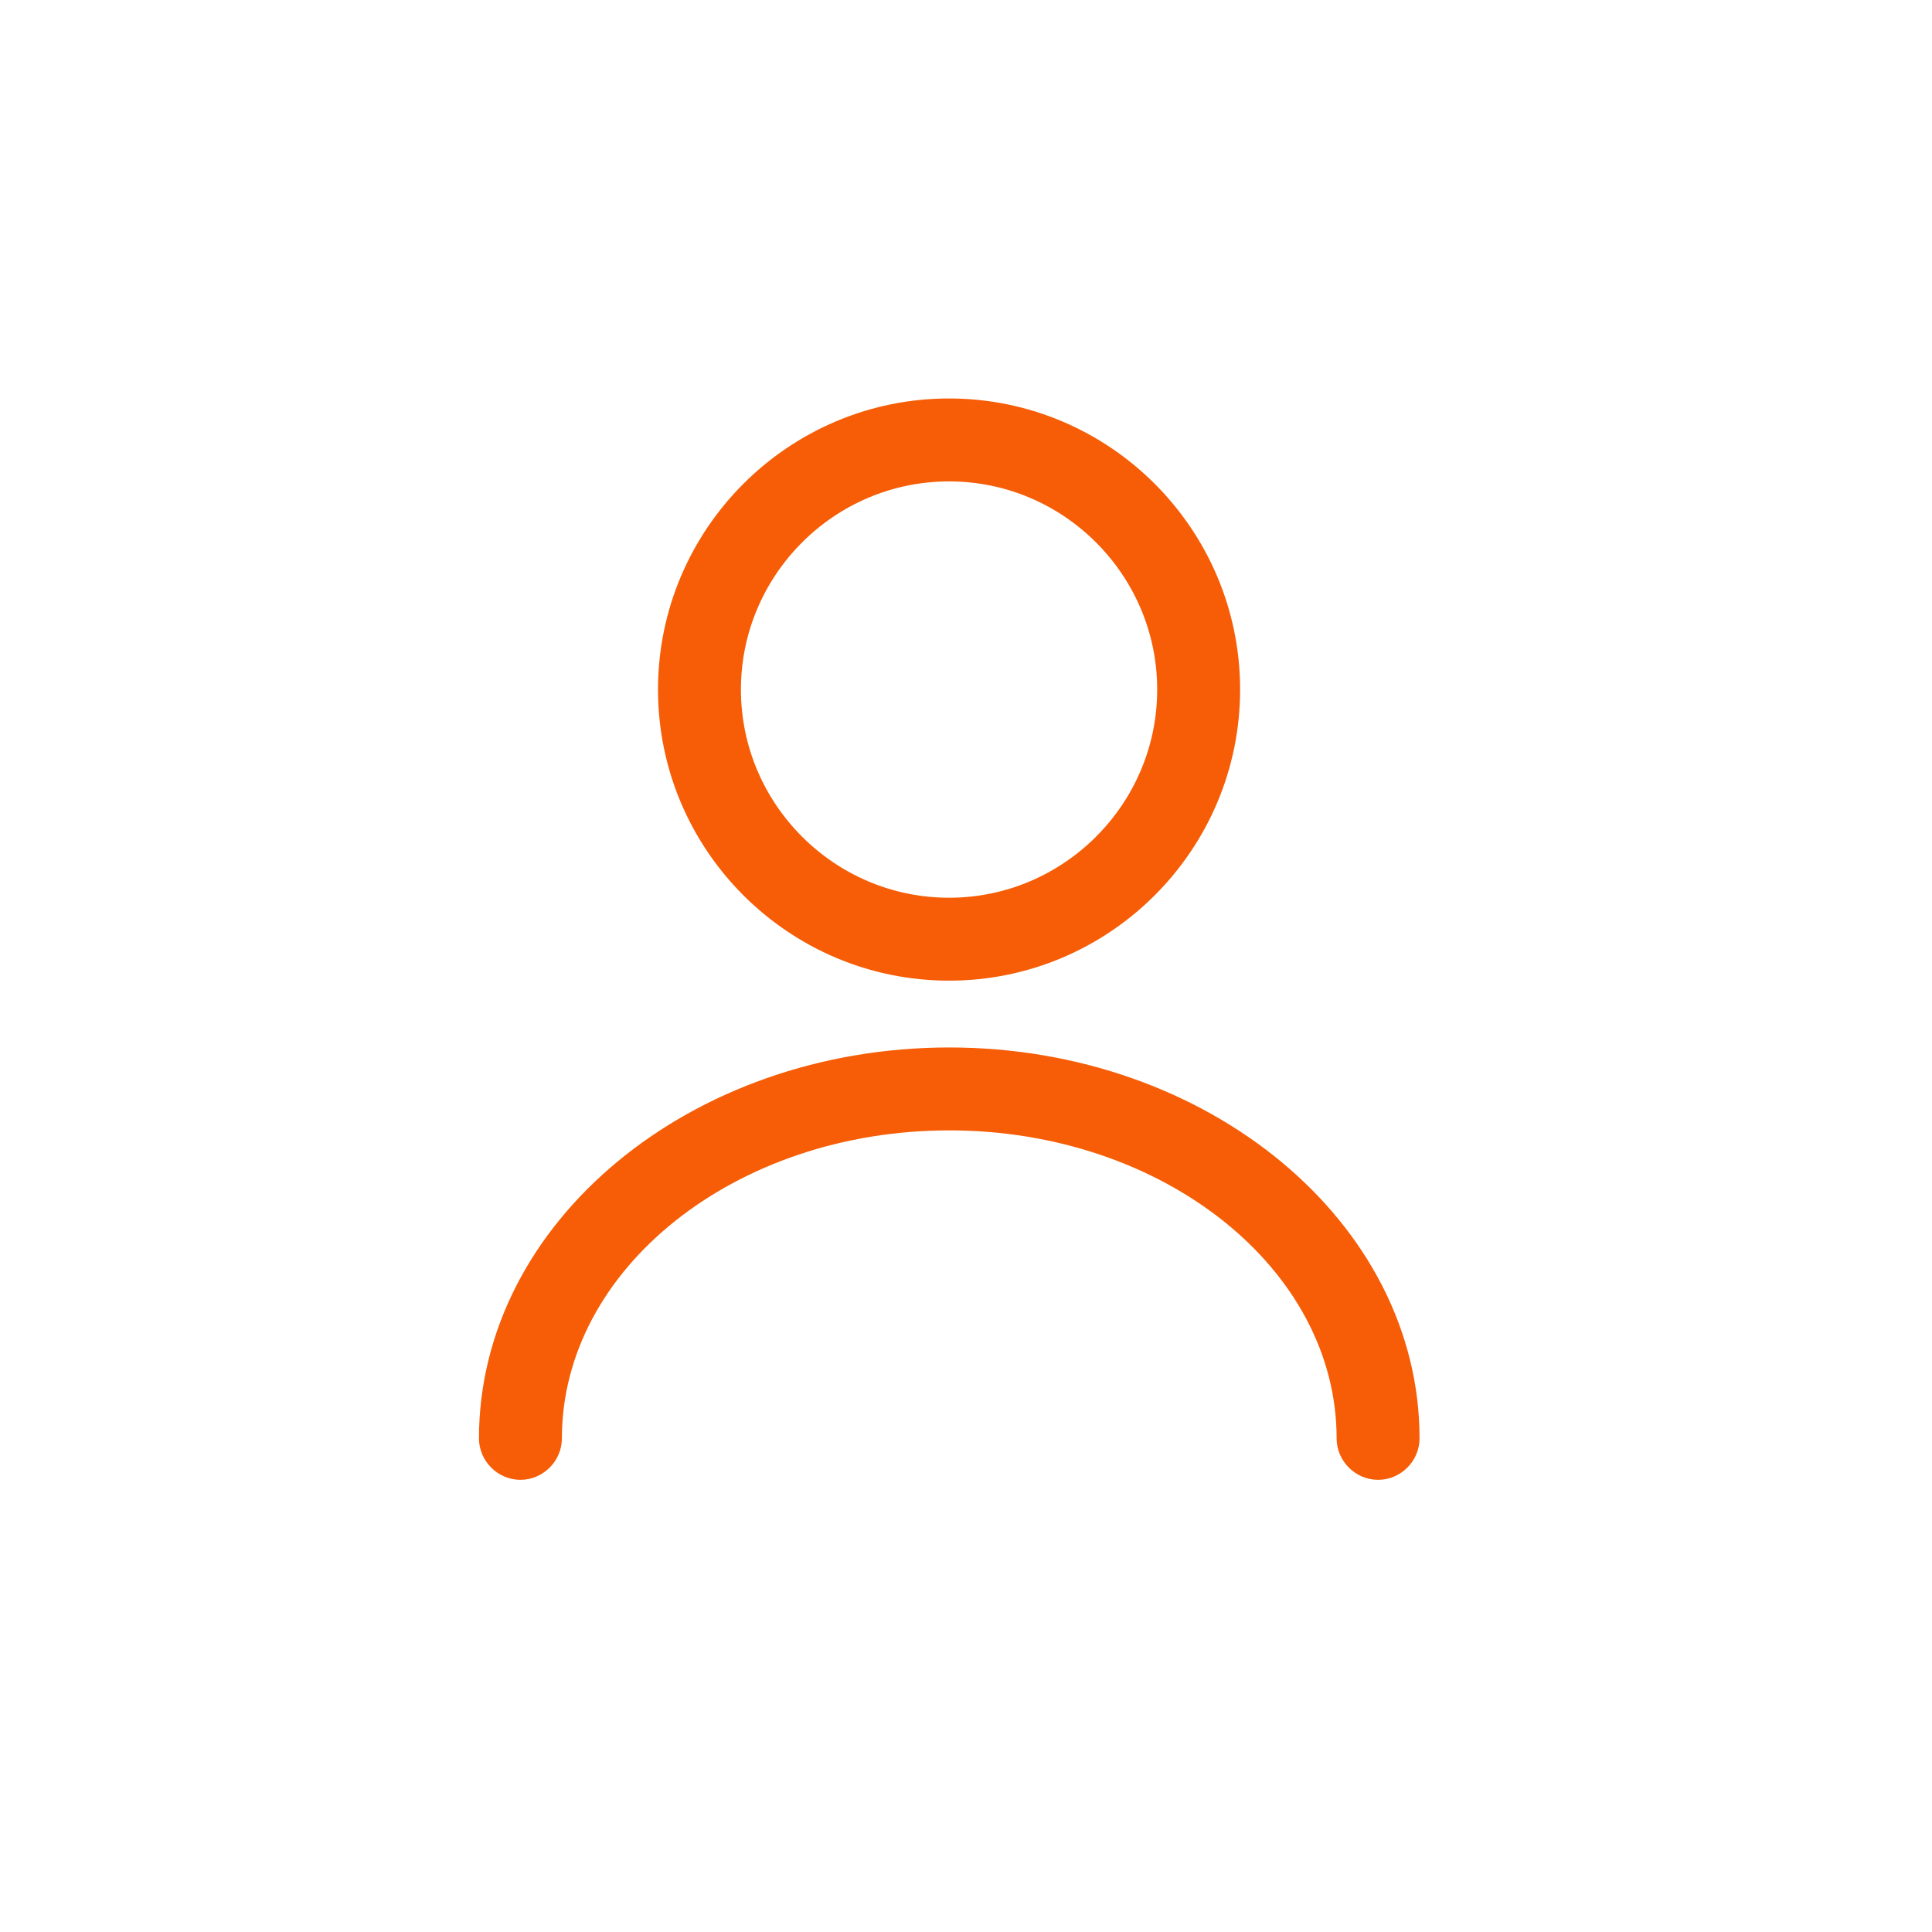
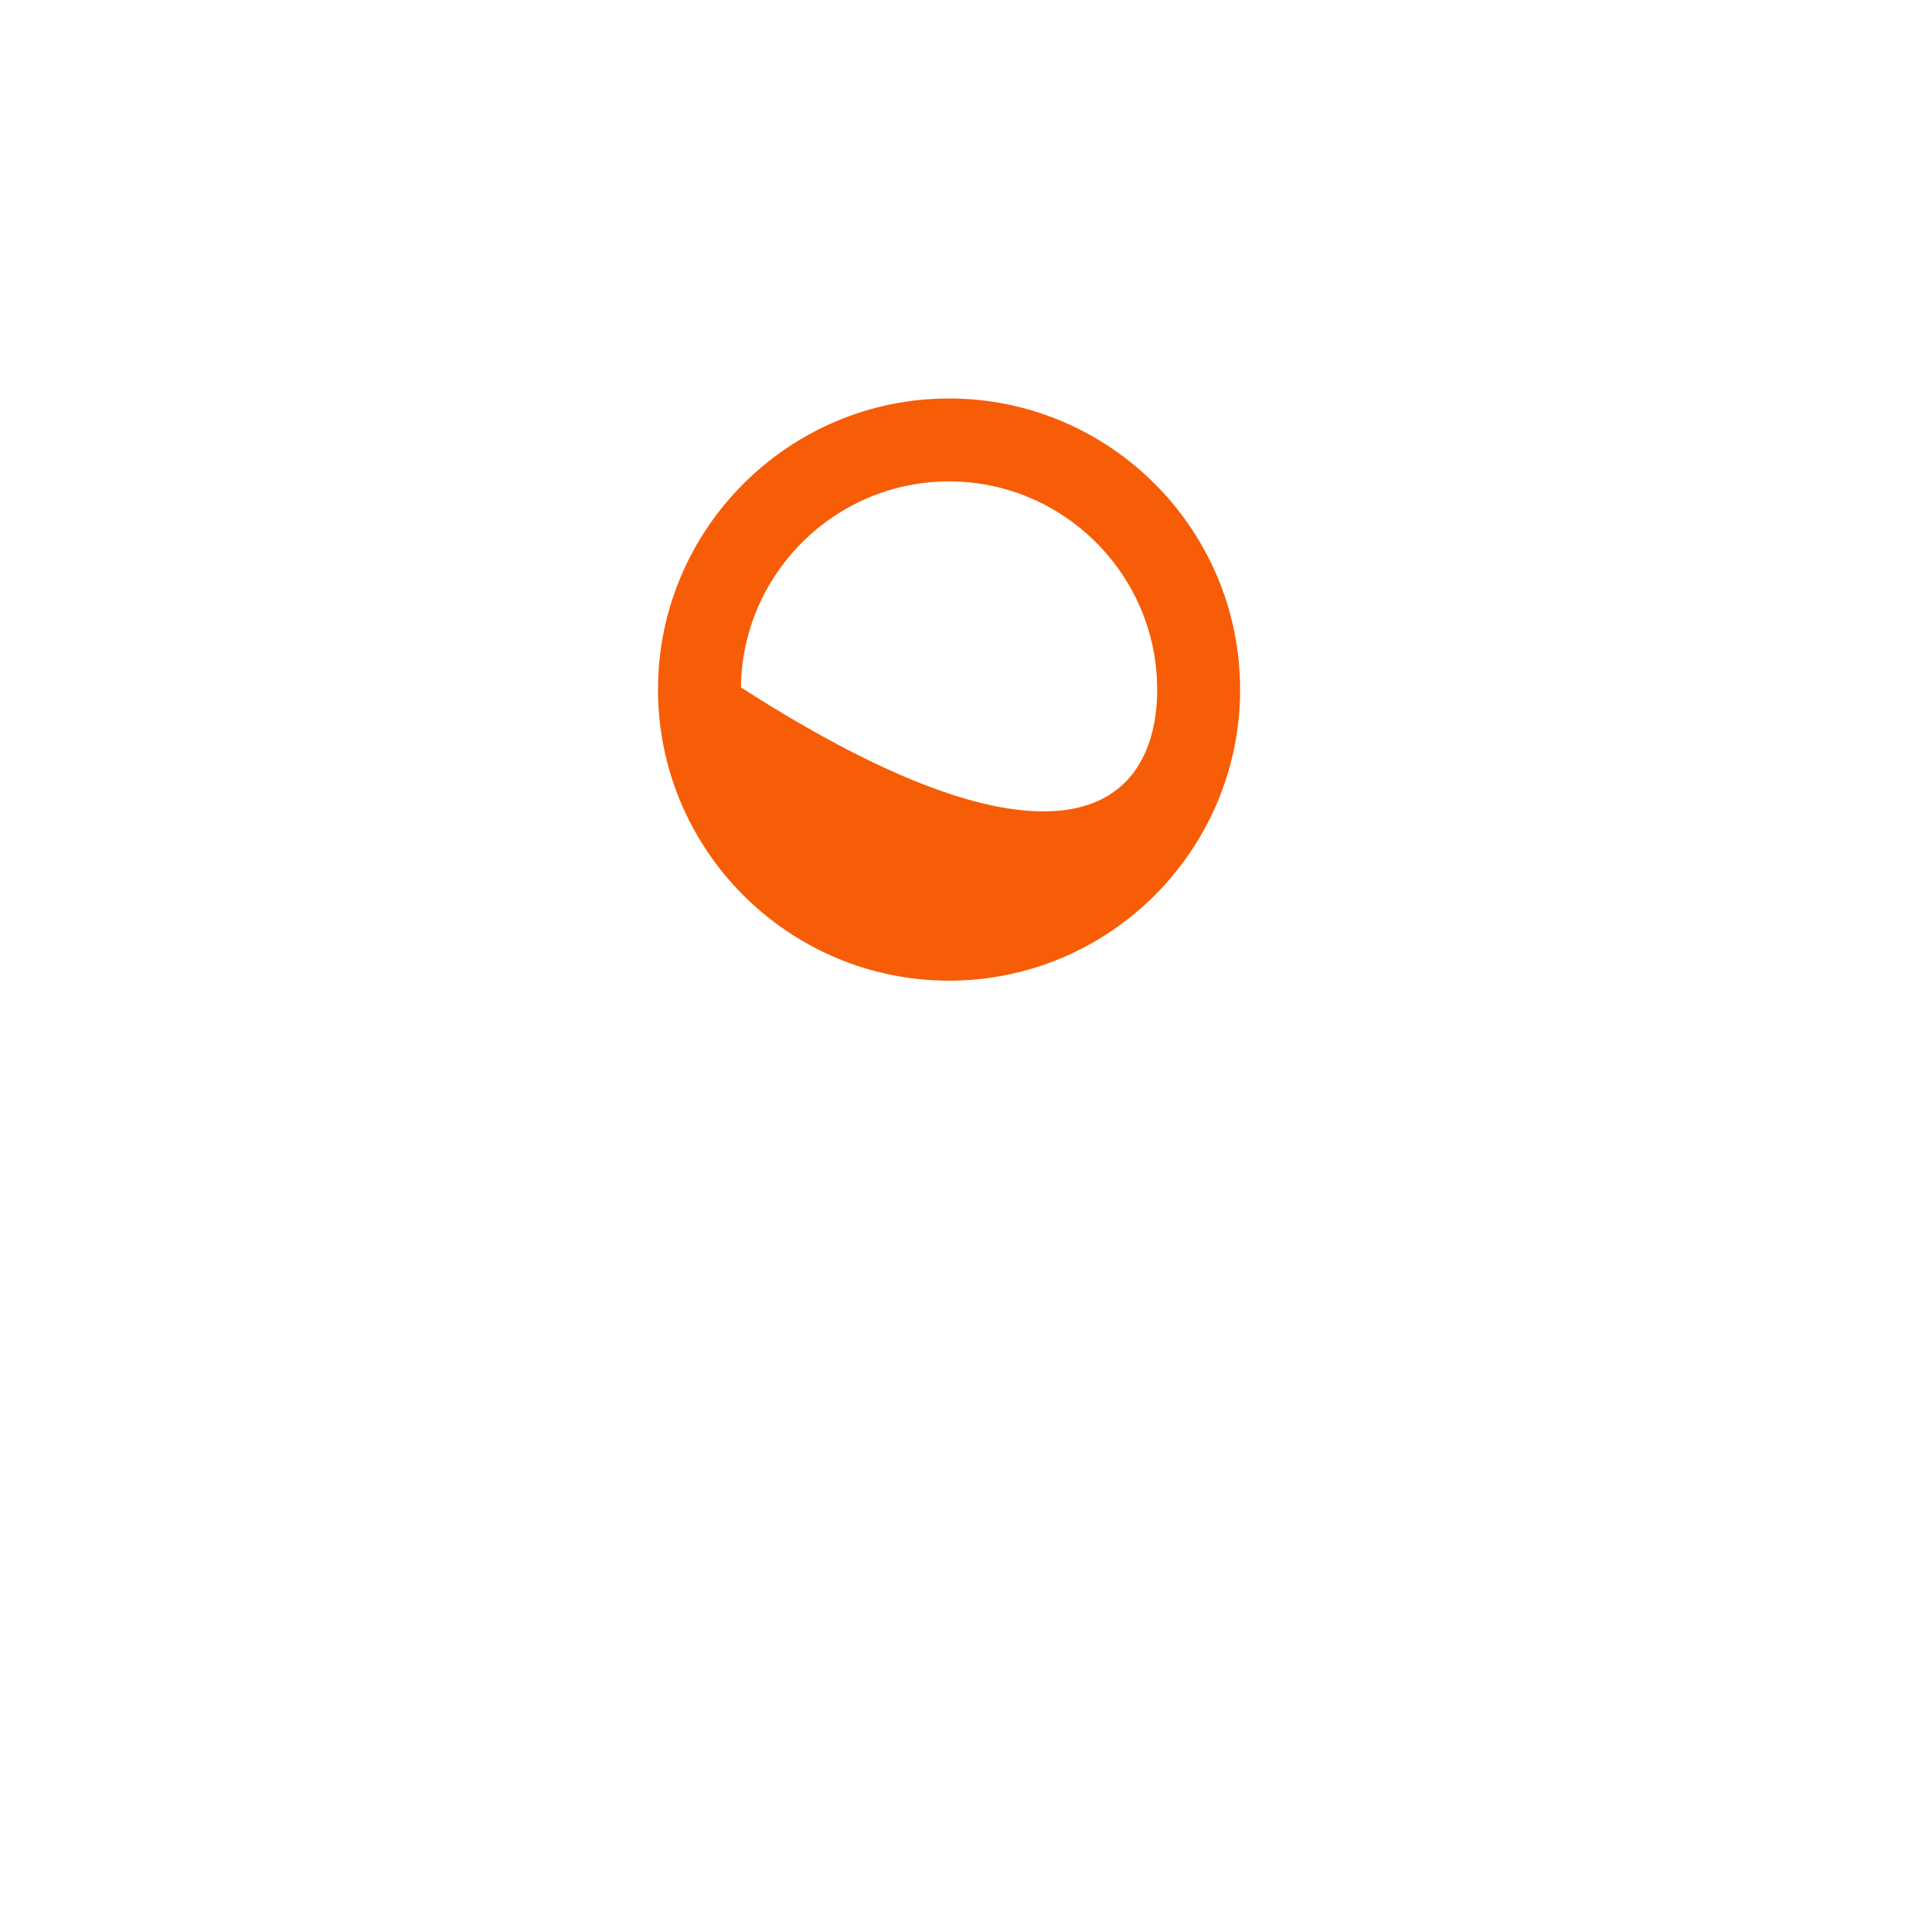
<svg xmlns="http://www.w3.org/2000/svg" width="24" height="24" viewBox="0 0 24 24" fill="none">
-   <path d="M11.79 12.132C9.824 12.132 8.224 10.532 8.224 8.566C8.224 6.6 9.824 5 11.79 5C13.755 5 15.355 6.6 15.355 8.566C15.355 10.532 13.755 12.132 11.79 12.132ZM11.79 5.93C10.338 5.93 9.154 7.115 9.154 8.566C9.154 10.017 10.338 11.202 11.79 11.202C13.241 11.202 14.425 10.017 14.425 8.566C14.425 7.115 13.241 5.93 11.79 5.93Z" fill="#F65D06" stroke="#F65D06" stroke-width="0.1" />
-   <path d="M17.119 18.333C16.865 18.333 16.654 18.122 16.654 17.868C16.654 15.729 14.471 13.992 11.792 13.992C9.113 13.992 6.93 15.729 6.93 17.868C6.93 18.122 6.719 18.333 6.465 18.333C6.211 18.333 6 18.122 6 17.868C6 15.22 8.598 13.062 11.792 13.062C14.986 13.062 17.584 15.22 17.584 17.868C17.584 18.122 17.374 18.333 17.119 18.333Z" fill="#F65D06" stroke="#F65D06" stroke-width="0.1" />
+   <path d="M11.79 12.132C9.824 12.132 8.224 10.532 8.224 8.566C8.224 6.6 9.824 5 11.79 5C13.755 5 15.355 6.6 15.355 8.566C15.355 10.532 13.755 12.132 11.79 12.132ZM11.79 5.93C10.338 5.93 9.154 7.115 9.154 8.566C13.241 11.202 14.425 10.017 14.425 8.566C14.425 7.115 13.241 5.93 11.79 5.93Z" fill="#F65D06" stroke="#F65D06" stroke-width="0.1" />
</svg>